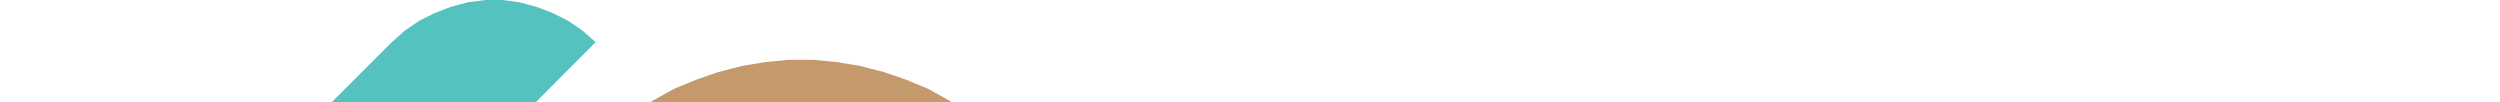
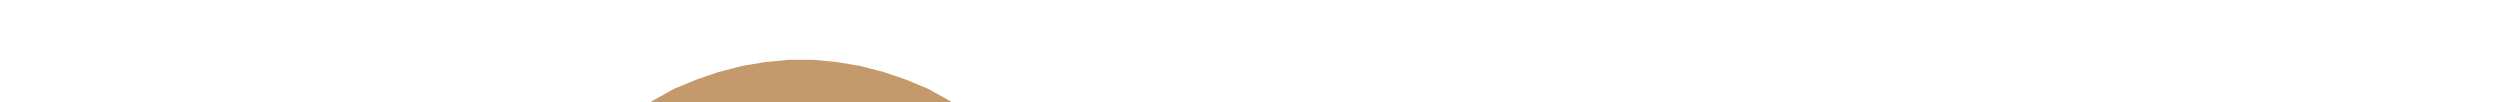
<svg xmlns="http://www.w3.org/2000/svg" id="Layer_1" data-name="Layer 1" viewBox="0 0 544.37 22.31">
  <title>logo</title>
-   <path d="M340.6,387.18v28.15H310l3.66-.19,3.91-.59,3.71-1.17,3.51-1.56,3.12-2,3.12-2.34,2.54-2.93,2.34-2.93,1.76-3.51,1.56-3.51.78-3.71Zm0-61.67v57.63L340,379.4l-1-3.71-1.56-3.51-2-3.32-2.34-2.93-2.54-2.73-3.12-2.54-3.32-1.76L300,345.42l-2.93-1.76-2.54-2.34-2.15-2.54-1.76-2.93-1.37-3.12-.78-3.32-.39-3.51.2-3.32.78-3.32,1.17-3.12,1.56-3.12,2.15-2.73,2.34-2.34,2.93-2,2.93-1.37,3.32-1.17,3.32-.59h3.32l3.51.59,3.32,1,2.93,1.37,2.93,2,2.54,2.34,2.15,2.54,1.56,2.93,1.37,3.32.78,3.32.2,3.32Zm-49.21-22.7,8.32-8.33L302,291.8l2.17-3,1.67-3.34,1.34-3.34,1-3.51.5-3.67.17-3.51-.33-3.67-.67-3.67-1.17-3.34L305,257.41l-1.84-3.17-2.34-2.84-2.5-2.5-2.84-2.34-3.17-1.84L289,243.06l-3.34-1.17-3.67-.67-3.67-.33-3.51.17-3.67.5-3.51,1-3.34,1.34L261,245.56l-3,2.17-2.67,2.34L177,327.86l-1.84,1.84-2.34,1.17-2.34,1-2.5.5-2.67.17-2.5-.33-2.5-.67L158,330.36l-2.17-1.5L154,327l-1.5-2.17-1.17-2.34-.67-2.5-.33-2.5.17-2.67.5-2.5,1-2.34,1.17-2.34,1.84-1.84,78-78.12,3.84-3.34,4-3.17,4.34-2.84,4.34-2.5,4.67-2,4.84-1.67,5-1.34,5-1,5.17-.33,5-.17,5.17.33,5,.83,5,1.17,4.84,1.5,4.67,2,4.67,2.34,4.34,2.67,4,3,3.84,3.34,3.67,3.67,3.17,4,3,4.17,2.5,4.34,2.17,4.67,1.84,4.84,1.5,4.84,1,5,.67,5,.33,5.17V325l-.17-3.24-.78-3.91-1.17-3.51-1.76-3.51-2-3.12-2.54-2.93-2.73-2.54-3.12-2.34-3.51-1.76L319.34,297l-3.71-1-3.71-.39-3.91.2-3.71.59-3.71,1-3.51,1.56-3.32,2ZM188.37,406l99.41-99.56L286,308.91l-2,3.32-1.56,3.51-1,3.71-.59,3.91v3.71l.39,3.91,1,3.51,1.37,3.71,2,3.32,2.15,3.12,2.73,2.73,2.93,2.34,3.12,2.15,24.43,13.29,2.71,1.74,2.73,2.15,2.15,2.34,2,2.73,1.37,2.93,1,3.32.59,3.12v3.32l-.59,3.32-.78,3.32-1.37,2.93-2,2.73-2.15,2.54L324,403.81l-2.73,1.76-3.12,1.37-3.12.78-3.32.39-3.32-.2-3.32-.59-3.12-1L299,404.78l-2.73-2L294,400.68l-2.15-2.73L290.25,395l-1.17-2.93-.78-3.32-.2-3.32h-7.22l.2,3.91.78,3.71,1.17,3.71,1.76,3.32,2.15,3.32,2.34,2.93,2.93,2.54,3.12,2.15,3.51,1.76,3.51,1.37,3.71.78,3.88.39H210.57l-4.17-.5-4-.67-3.84-1.34L194.88,411l-3.34-2.34Z" transform="translate(-36.13 -129.38)" style="fill:#a9a9a9" />
-   <polygon points="163.42 64.93 85.13 142.89 82.46 145.22 79.46 147.39 76.12 149.06 72.78 150.4 69.27 151.4 65.6 151.9 62.1 152.07 58.42 151.74 54.75 151.07 51.41 149.9 48.07 148.23 44.9 146.39 42.06 144.06 39.56 141.55 37.22 138.71 35.39 135.54 33.72 132.2 32.55 128.87 31.88 125.19 31.55 121.52 31.72 118.02 32.22 114.34 33.22 110.84 34.55 107.5 36.22 104.16 38.39 101.16 40.73 98.49 129.7 9.18 126.86 6.68 123.69 4.51 120.35 2.84 116.85 1.5 113.17 0.5 109.33 0 105.66 0 101.82 0.5 98.15 1.5 94.65 2.84 91.31 4.51 88.14 6.68 85.3 9.18 18.36 76.12 14.86 79.96 11.69 84.13 8.85 88.47 6.34 92.98 4.34 97.82 2.67 102.66 1.33 107.83 0.5 112.84 0 118.02 0 123.36 0.5 128.53 1.33 133.54 2.67 138.71 4.34 143.56 6.34 148.4 8.85 152.9 11.69 157.24 14.86 161.42 18.36 165.25 22.2 168.76 26.37 171.93 30.71 174.77 35.22 177.27 40.06 179.28 44.9 180.95 50.08 182.28 55.09 183.12 60.26 183.62 65.6 183.62 70.78 183.12 75.78 182.28 80.96 180.95 85.8 179.28 90.64 177.27 95.15 174.77 99.49 171.93 103.66 168.76 107.5 165.25 185.45 86.97 187.29 85.13 188.46 82.8 189.46 80.46 189.96 77.95 190.13 75.28 189.79 72.78 189.13 70.28 187.96 67.94 186.45 65.77 184.62 63.93 182.45 62.43 180.11 61.26 177.61 60.59 175.1 60.26 172.43 60.43 169.93 60.93 167.59 61.93 165.25 63.1 163.42 64.93" style="fill:#54c3bf" />
+   <path d="M340.6,387.18v28.15H310l3.66-.19,3.91-.59,3.71-1.17,3.51-1.56,3.12-2,3.12-2.34,2.54-2.93,2.34-2.93,1.76-3.51,1.56-3.51.78-3.71Zm0-61.67v57.63L340,379.4l-1-3.71-1.56-3.51-2-3.32-2.34-2.93-2.54-2.73-3.12-2.54-3.32-1.76L300,345.42l-2.93-1.76-2.54-2.34-2.15-2.54-1.76-2.93-1.37-3.12-.78-3.32-.39-3.51.2-3.32.78-3.32,1.17-3.12,1.56-3.12,2.15-2.73,2.34-2.34,2.93-2,2.93-1.37,3.32-1.17,3.32-.59h3.32l3.51.59,3.32,1,2.93,1.37,2.93,2,2.54,2.34,2.15,2.54,1.56,2.93,1.37,3.32.78,3.32.2,3.32Zm-49.21-22.7,8.32-8.33L302,291.8l2.17-3,1.67-3.34,1.34-3.34,1-3.51.5-3.67.17-3.51-.33-3.67-.67-3.67-1.17-3.34L305,257.41l-1.84-3.17-2.34-2.84-2.5-2.5-2.84-2.34-3.17-1.84L289,243.06l-3.34-1.17-3.67-.67-3.67-.33-3.51.17-3.67.5-3.51,1-3.34,1.34L261,245.56L177,327.86l-1.84,1.84-2.34,1.17-2.34,1-2.5.5-2.67.17-2.5-.33-2.5-.67L158,330.36l-2.17-1.5L154,327l-1.5-2.17-1.17-2.34-.67-2.5-.33-2.5.17-2.67.5-2.5,1-2.34,1.17-2.34,1.84-1.84,78-78.12,3.84-3.34,4-3.17,4.34-2.84,4.34-2.5,4.67-2,4.84-1.67,5-1.34,5-1,5.17-.33,5-.17,5.17.33,5,.83,5,1.17,4.84,1.5,4.67,2,4.67,2.34,4.34,2.67,4,3,3.84,3.34,3.67,3.67,3.17,4,3,4.17,2.5,4.34,2.17,4.67,1.84,4.84,1.5,4.84,1,5,.67,5,.33,5.17V325l-.17-3.24-.78-3.91-1.17-3.51-1.76-3.51-2-3.12-2.54-2.93-2.73-2.54-3.12-2.34-3.51-1.76L319.34,297l-3.71-1-3.71-.39-3.91.2-3.71.59-3.71,1-3.51,1.56-3.32,2ZM188.37,406l99.41-99.56L286,308.91l-2,3.32-1.56,3.51-1,3.71-.59,3.91v3.71l.39,3.91,1,3.51,1.37,3.71,2,3.32,2.15,3.12,2.73,2.73,2.93,2.34,3.12,2.15,24.43,13.29,2.71,1.74,2.73,2.15,2.15,2.34,2,2.73,1.37,2.93,1,3.32.59,3.12v3.32l-.59,3.32-.78,3.32-1.37,2.93-2,2.73-2.15,2.54L324,403.81l-2.73,1.76-3.12,1.37-3.12.78-3.32.39-3.32-.2-3.32-.59-3.12-1L299,404.78l-2.73-2L294,400.68l-2.15-2.73L290.25,395l-1.17-2.93-.78-3.32-.2-3.32h-7.22l.2,3.91.78,3.71,1.17,3.71,1.76,3.32,2.15,3.32,2.34,2.93,2.93,2.54,3.12,2.15,3.51,1.76,3.51,1.37,3.71.78,3.88.39H210.57l-4.17-.5-4-.67-3.84-1.34L194.88,411l-3.34-2.34Z" transform="translate(-36.13 -129.38)" style="fill:#a9a9a9" />
  <polygon points="51.91 109.67 129.87 31.38 133.71 27.88 137.88 24.7 142.22 21.87 146.73 19.36 151.57 17.36 156.41 15.69 161.58 14.36 166.59 13.52 171.76 13.02 177.11 13.02 182.28 13.52 187.29 14.36 192.46 15.69 197.31 17.36 202.15 19.36 206.65 21.87 210.99 24.7 215.16 27.88 218.84 31.55 220.67 33.38 221.84 35.72 222.84 38.06 223.34 40.56 223.51 43.23 223.18 45.74 222.51 48.24 221.34 50.58 219.84 52.75 218 54.58 215.83 56.09 213.5 57.26 210.99 57.92 208.49 58.26 205.82 58.09 203.31 57.59 200.98 56.59 198.64 55.42 196.8 53.58 193.8 51.25 190.63 49.08 187.29 47.41 183.78 46.07 180.11 45.07 176.27 44.57 172.6 44.57 168.76 45.07 165.09 46.07 161.58 47.41 158.24 49.08 155.07 51.25 152.24 53.75 73.95 131.7 72.11 133.54 69.77 134.71 67.44 135.71 64.93 136.21 62.26 136.38 59.76 136.04 57.26 135.38 54.92 134.21 52.75 132.71 50.91 130.87 49.41 128.7 48.24 126.36 47.57 123.86 47.24 121.35 47.41 118.68 47.91 116.18 48.91 113.84 50.08 111.51 51.91 109.67" style="fill:#c49a6c" />
  <polygon points="85.3 232.03 83.46 230.19 82.29 227.85 81.29 225.51 80.79 223.01 80.62 220.34 80.96 217.84 81.63 215.33 82.79 213 84.3 210.83 86.13 208.99 88.3 207.49 90.64 206.32 93.14 205.65 95.65 205.32 98.32 205.48 100.82 205.99 103.16 206.99 105.5 208.16 107.33 209.99 110.5 212.16 113.68 214.33 117.01 216 120.52 217.34 124.19 218.34 128.03 218.84 131.7 218.84 135.54 218.34 139.22 217.34 142.72 216 146.06 214.33 149.23 212.16 152.07 209.66 230.36 131.87 232.19 130.03 234.53 128.87 236.87 127.86 239.37 127.36 242.04 127.2 244.54 127.53 247.05 128.2 249.38 129.37 251.56 130.87 253.39 132.71 254.89 134.88 256.06 137.21 256.73 139.72 257.06 142.22 256.9 144.89 256.4 147.39 255.39 149.73 254.23 152.07 252.39 153.9 174.44 232.03 170.6 235.53 166.42 238.7 162.08 241.54 157.58 244.04 152.74 246.05 147.9 247.72 142.72 249.05 137.71 249.89 132.54 250.39 127.2 250.39 122.02 249.89 117.01 249.05 111.84 247.72 107 246.05 102.16 244.04 97.65 241.54 93.31 238.7 89.14 235.53 85.3 232.03" style="fill:#54c3bf" />
</svg>